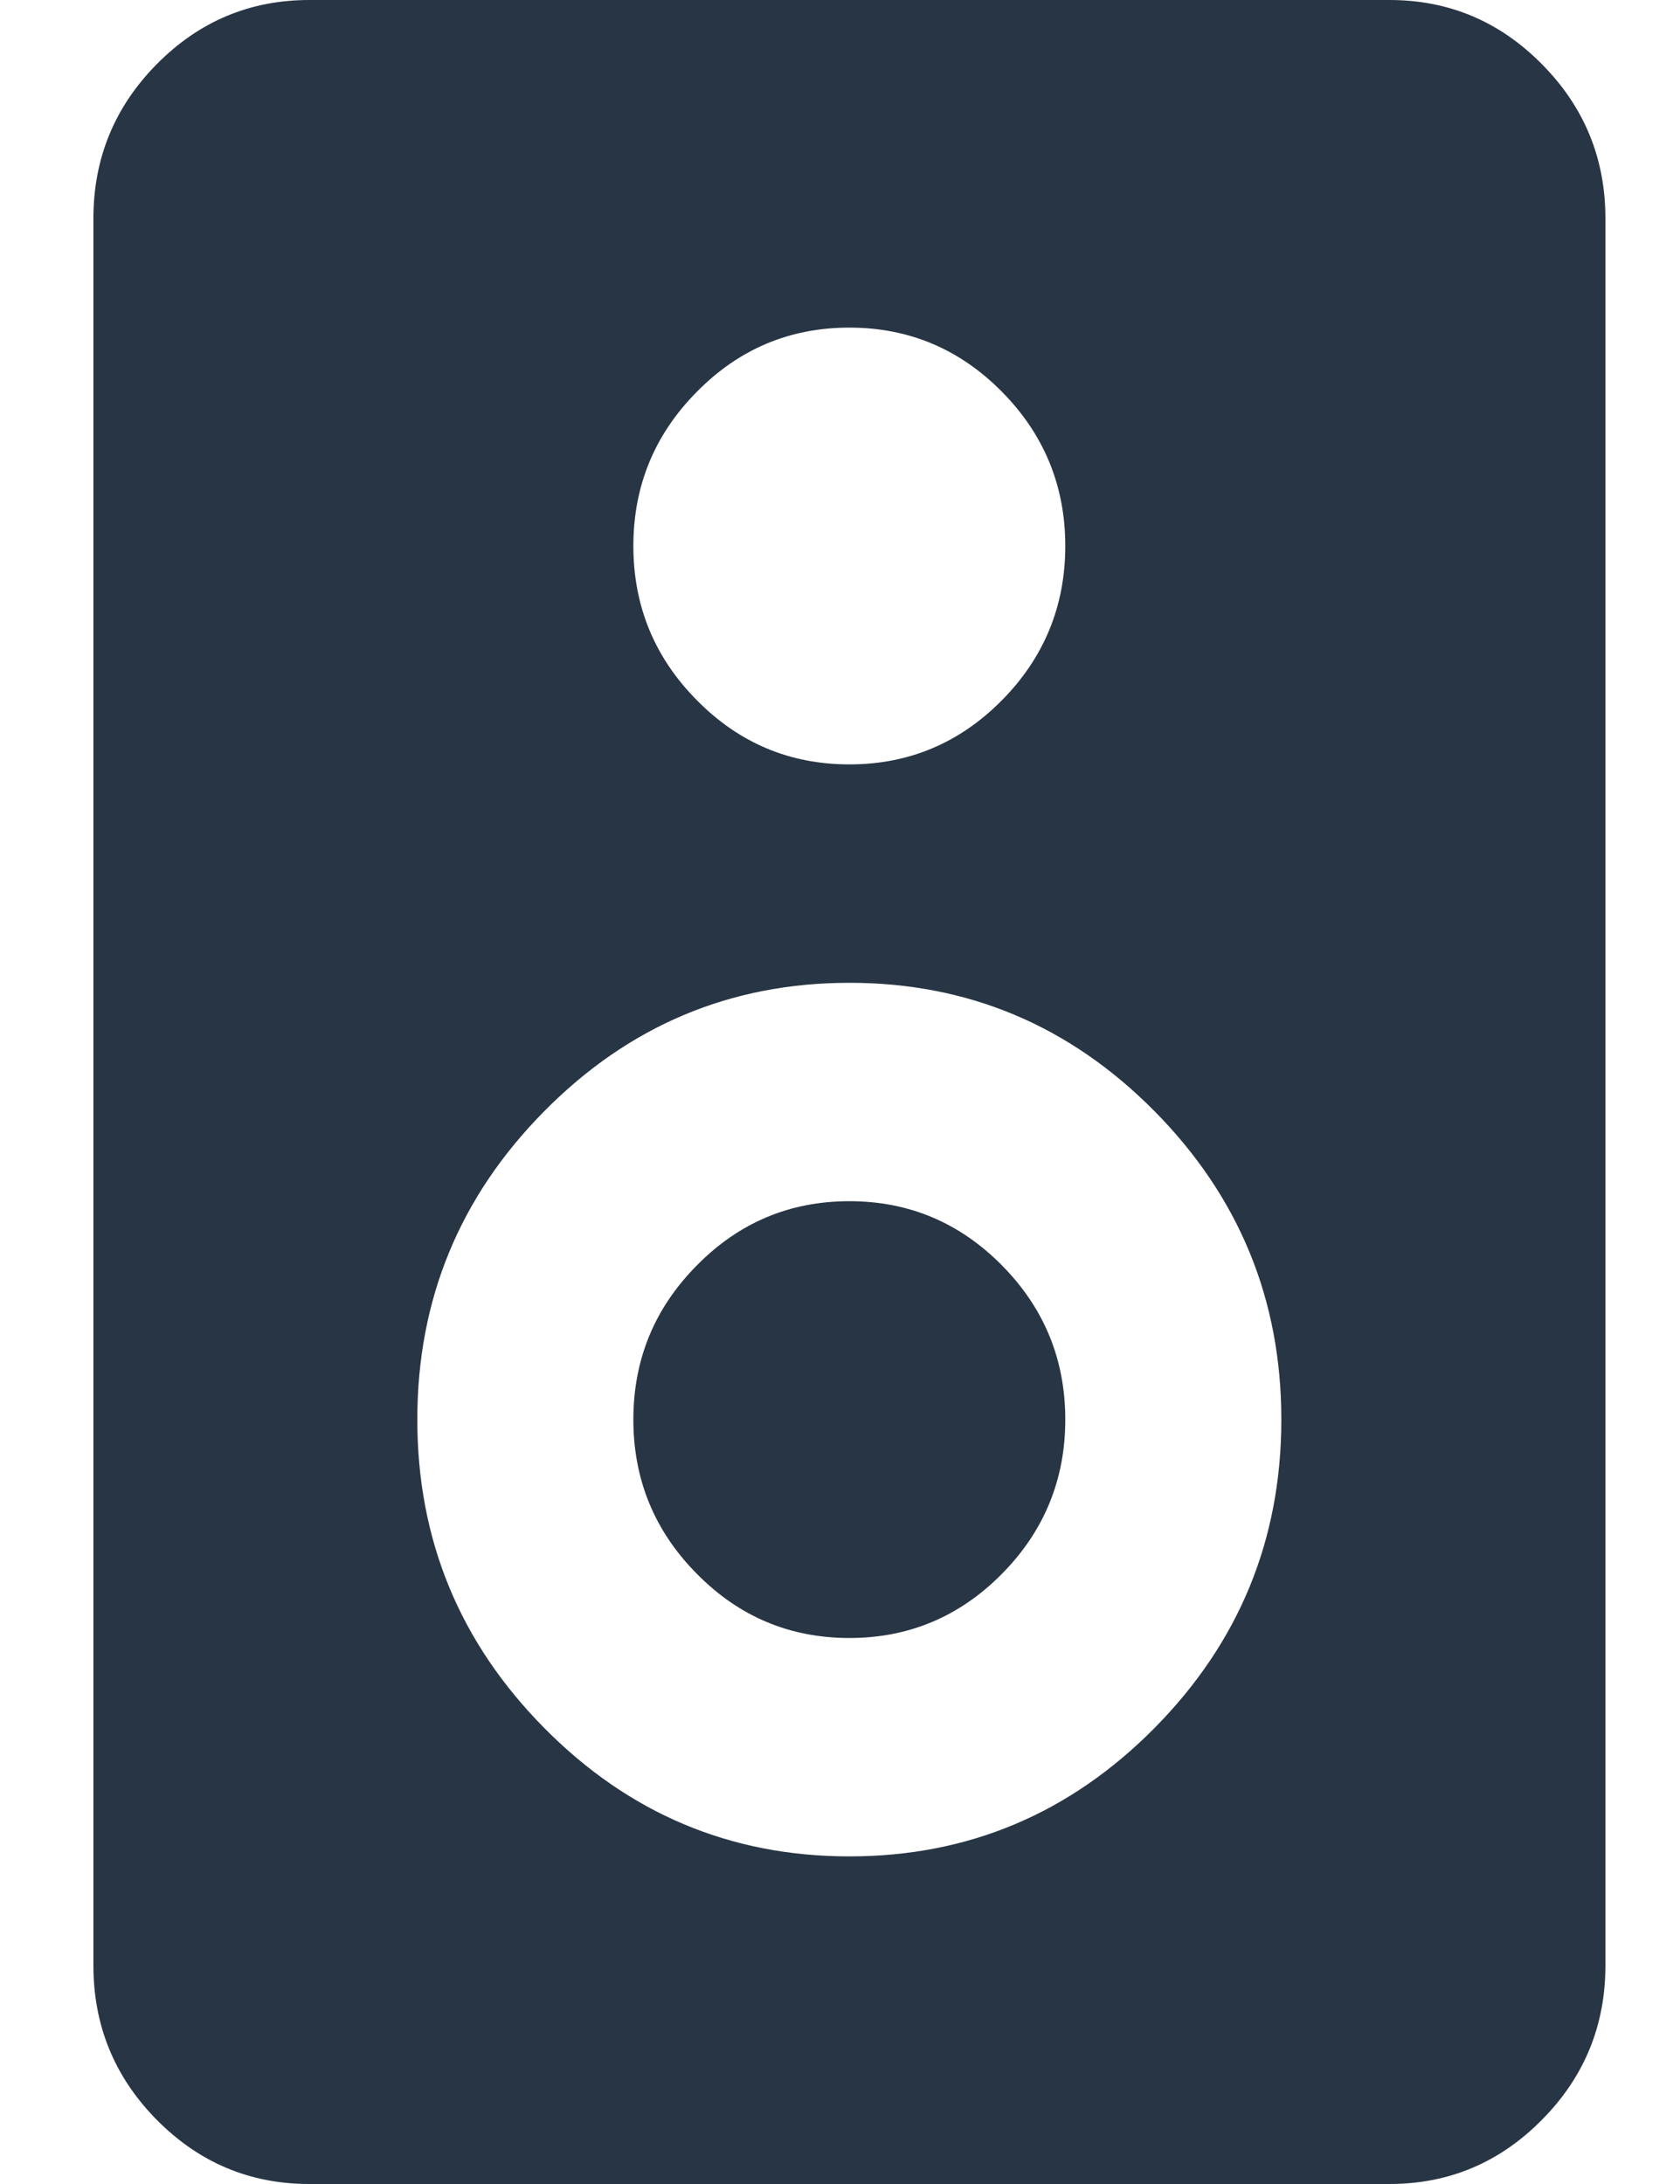
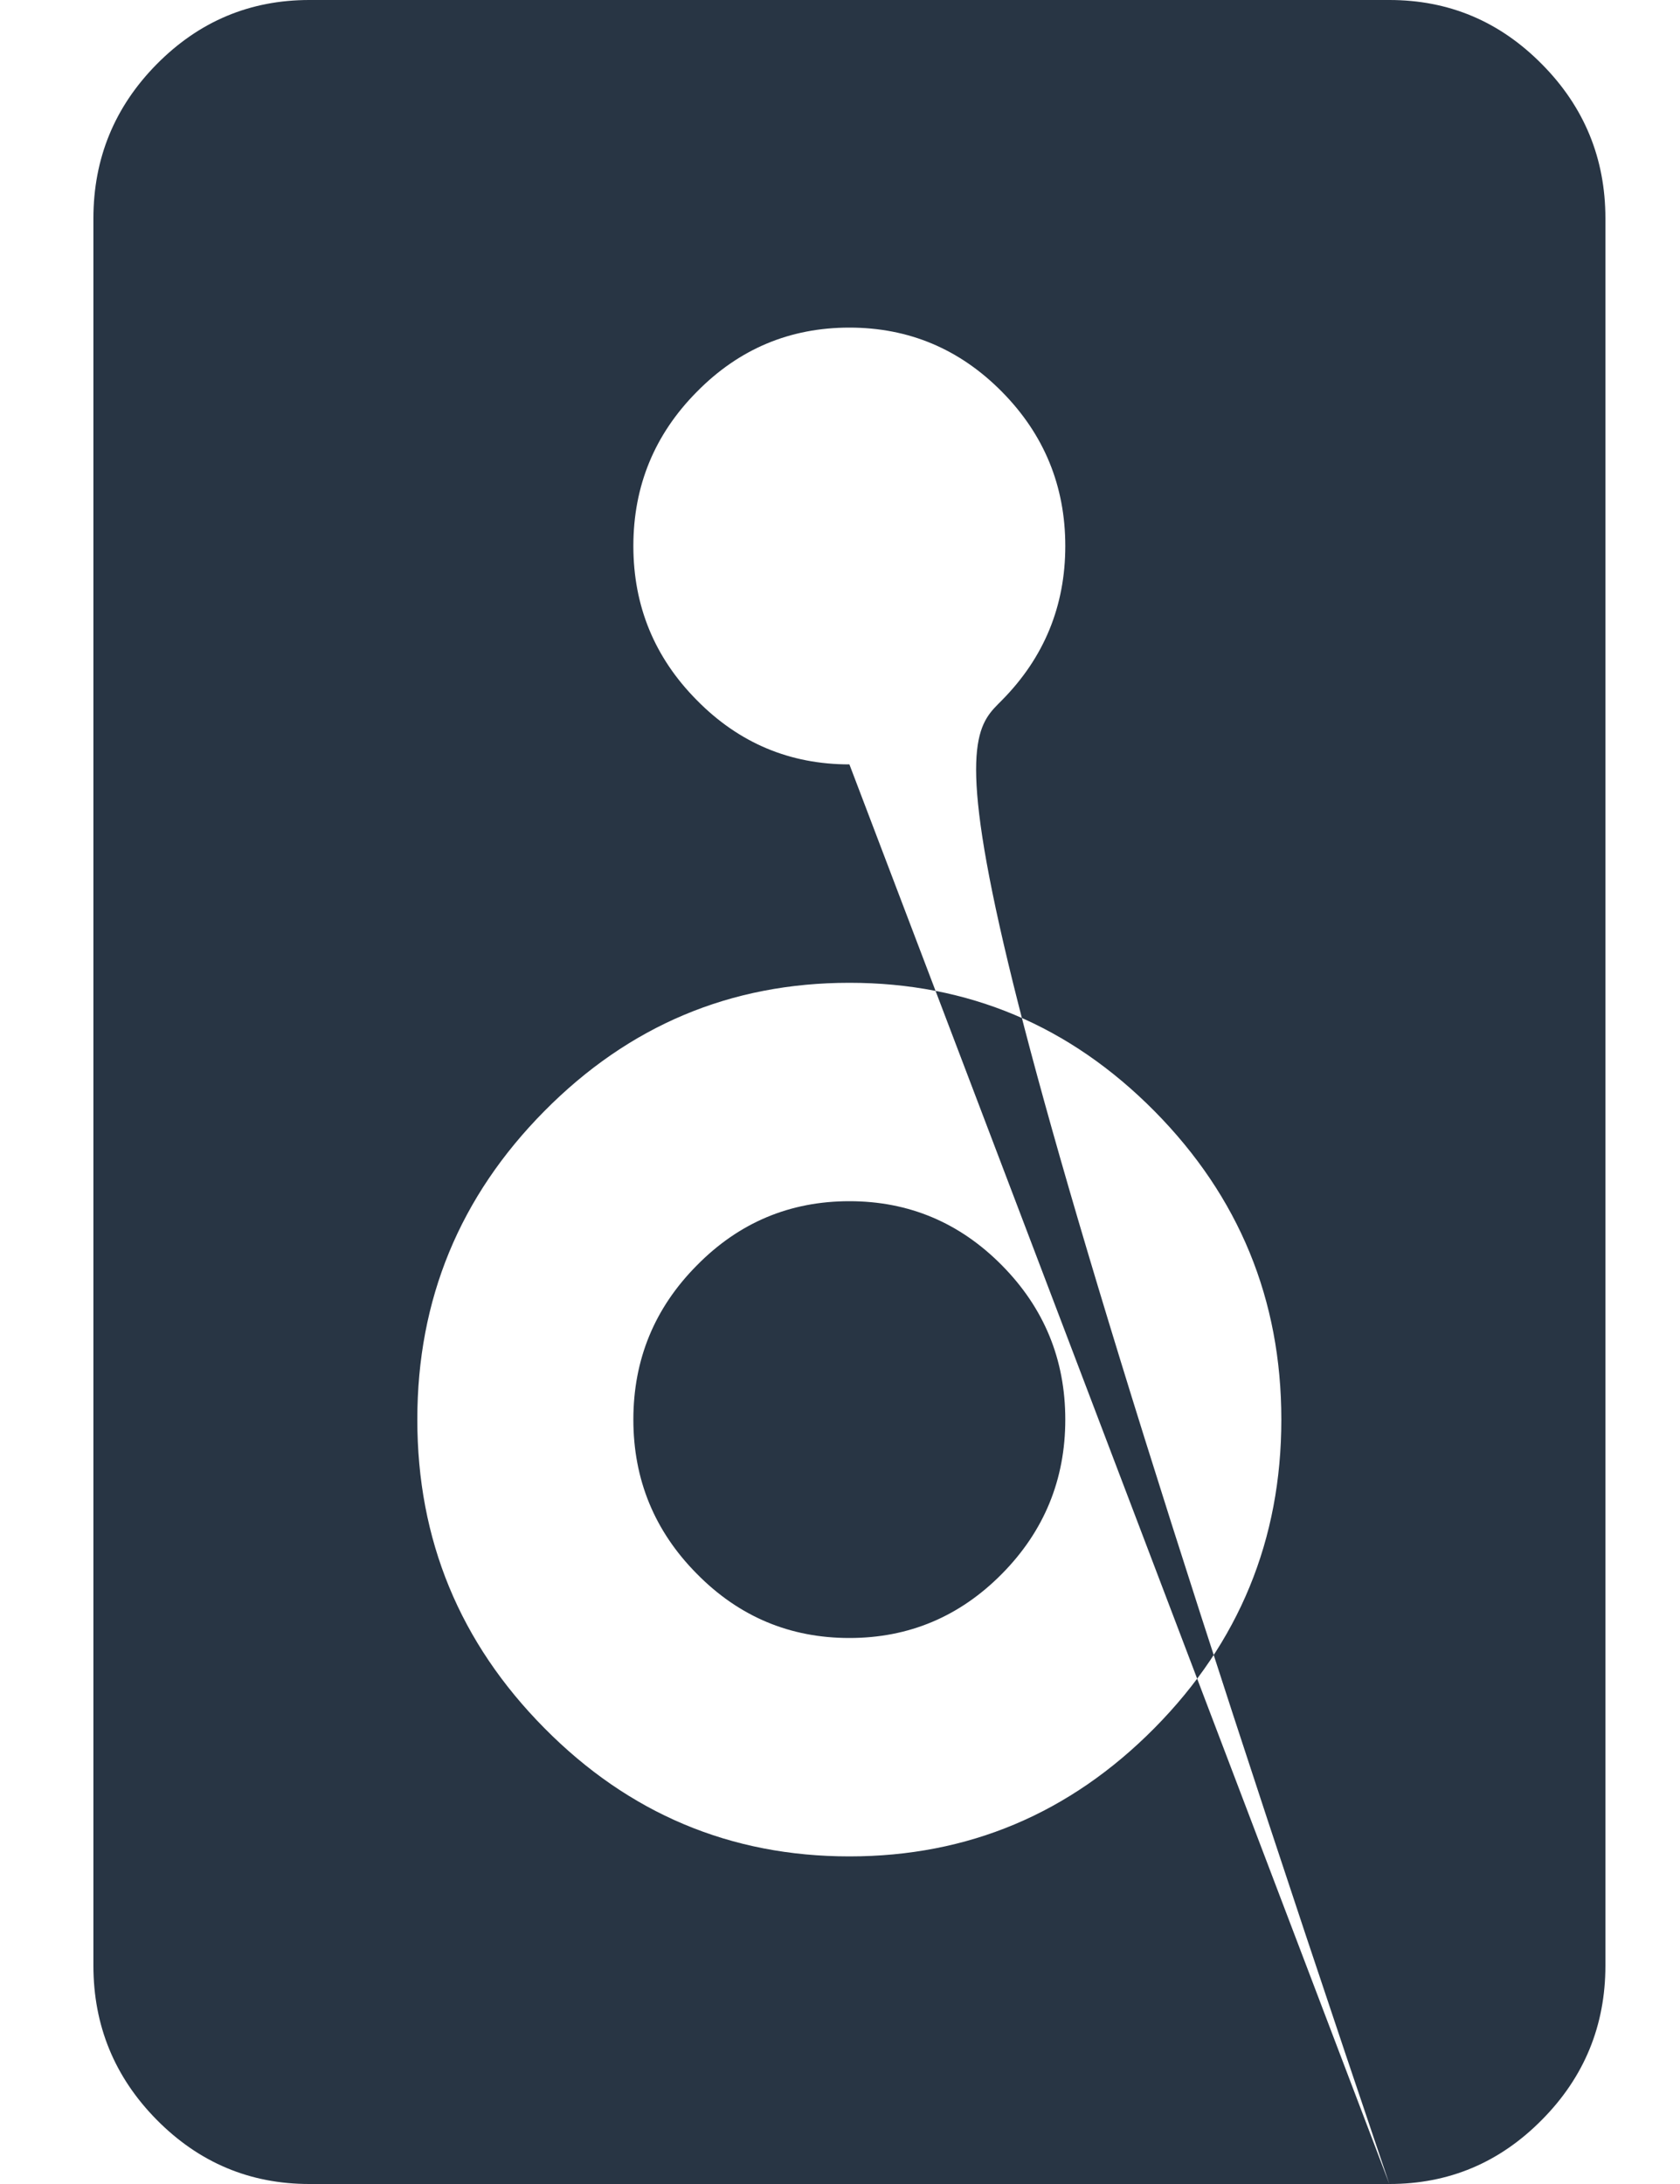
<svg xmlns="http://www.w3.org/2000/svg" width="10" height="13" viewBox="0 0 10 13" fill="none">
-   <path d="M8.27 13H1.841C1.488 13 1.185 12.873 0.933 12.618C0.682 12.364 0.556 12.057 0.556 11.7V1.3C0.556 0.943 0.682 0.636 0.933 0.382C1.185 0.127 1.488 0 1.841 0H8.27C8.624 0 8.926 0.127 9.178 0.382C9.43 0.636 9.556 0.943 9.556 1.3V11.7C9.556 12.057 9.43 12.364 9.178 12.618C8.926 12.873 8.624 13 8.27 13ZM5.056 4.55C5.409 4.55 5.712 4.423 5.964 4.168C6.215 3.914 6.341 3.607 6.341 3.25C6.341 2.893 6.215 2.586 5.964 2.332C5.712 2.077 5.409 1.95 5.056 1.95C4.702 1.95 4.399 2.077 4.148 2.332C3.896 2.586 3.77 2.893 3.77 3.25C3.77 3.607 3.896 3.914 4.148 4.168C4.399 4.423 4.702 4.55 5.056 4.55ZM5.056 11.05C5.763 11.05 6.368 10.795 6.872 10.286C7.375 9.777 7.627 9.165 7.627 8.45C7.627 7.735 7.375 7.123 6.872 6.614C6.368 6.105 5.763 5.85 5.056 5.85C4.349 5.85 3.743 6.105 3.24 6.614C2.736 7.123 2.484 7.735 2.484 8.45C2.484 9.165 2.736 9.777 3.24 10.286C3.743 10.795 4.349 11.05 5.056 11.05ZM5.056 9.75C4.702 9.75 4.399 9.623 4.148 9.368C3.896 9.114 3.77 8.807 3.77 8.45C3.77 8.092 3.896 7.786 4.148 7.532C4.399 7.277 4.702 7.15 5.056 7.15C5.409 7.15 5.712 7.277 5.964 7.532C6.215 7.786 6.341 8.092 6.341 8.45C6.341 8.807 6.215 9.114 5.964 9.368C5.712 9.623 5.409 9.75 5.056 9.75Z" fill="#283544" />
+   <path d="M8.27 13H1.841C1.488 13 1.185 12.873 0.933 12.618C0.682 12.364 0.556 12.057 0.556 11.7V1.3C0.556 0.943 0.682 0.636 0.933 0.382C1.185 0.127 1.488 0 1.841 0H8.27C8.624 0 8.926 0.127 9.178 0.382C9.43 0.636 9.556 0.943 9.556 1.3V11.7C9.556 12.057 9.43 12.364 9.178 12.618C8.926 12.873 8.624 13 8.27 13ZC5.409 4.55 5.712 4.423 5.964 4.168C6.215 3.914 6.341 3.607 6.341 3.25C6.341 2.893 6.215 2.586 5.964 2.332C5.712 2.077 5.409 1.95 5.056 1.95C4.702 1.95 4.399 2.077 4.148 2.332C3.896 2.586 3.77 2.893 3.77 3.25C3.77 3.607 3.896 3.914 4.148 4.168C4.399 4.423 4.702 4.55 5.056 4.55ZM5.056 11.05C5.763 11.05 6.368 10.795 6.872 10.286C7.375 9.777 7.627 9.165 7.627 8.45C7.627 7.735 7.375 7.123 6.872 6.614C6.368 6.105 5.763 5.85 5.056 5.85C4.349 5.85 3.743 6.105 3.24 6.614C2.736 7.123 2.484 7.735 2.484 8.45C2.484 9.165 2.736 9.777 3.24 10.286C3.743 10.795 4.349 11.05 5.056 11.05ZM5.056 9.75C4.702 9.75 4.399 9.623 4.148 9.368C3.896 9.114 3.77 8.807 3.77 8.45C3.77 8.092 3.896 7.786 4.148 7.532C4.399 7.277 4.702 7.15 5.056 7.15C5.409 7.15 5.712 7.277 5.964 7.532C6.215 7.786 6.341 8.092 6.341 8.45C6.341 8.807 6.215 9.114 5.964 9.368C5.712 9.623 5.409 9.75 5.056 9.75Z" fill="#283544" />
</svg>